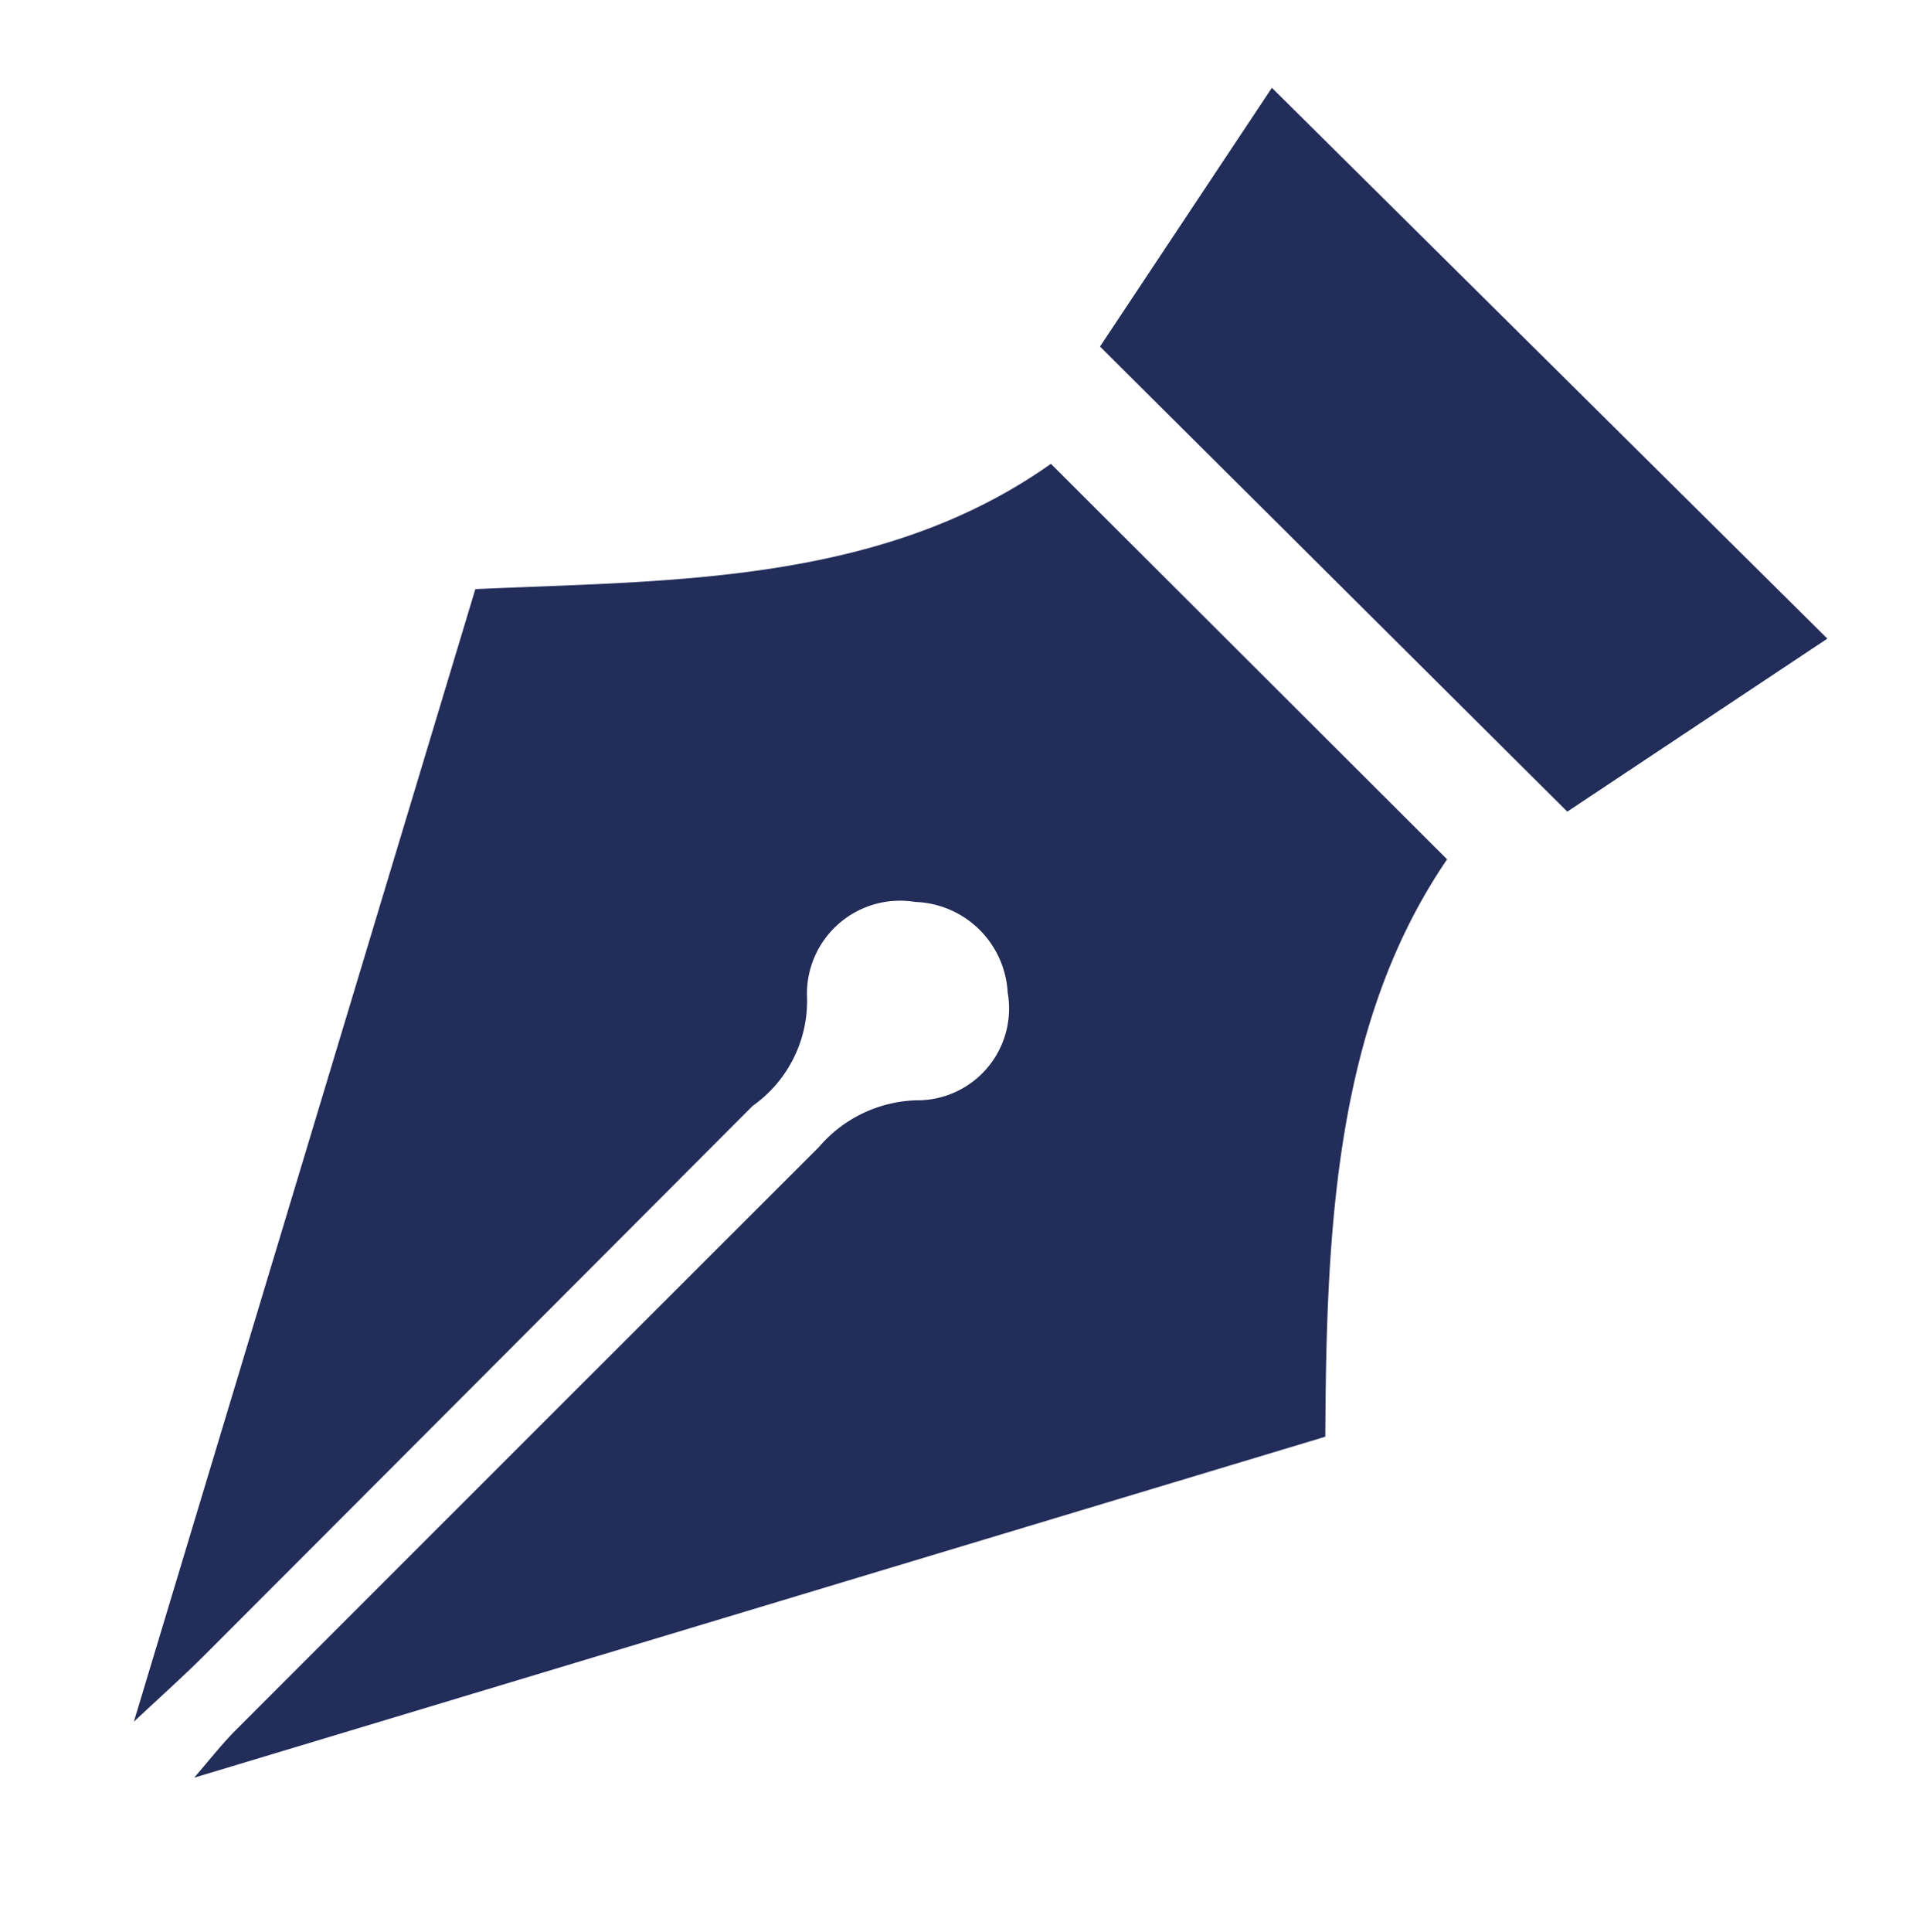
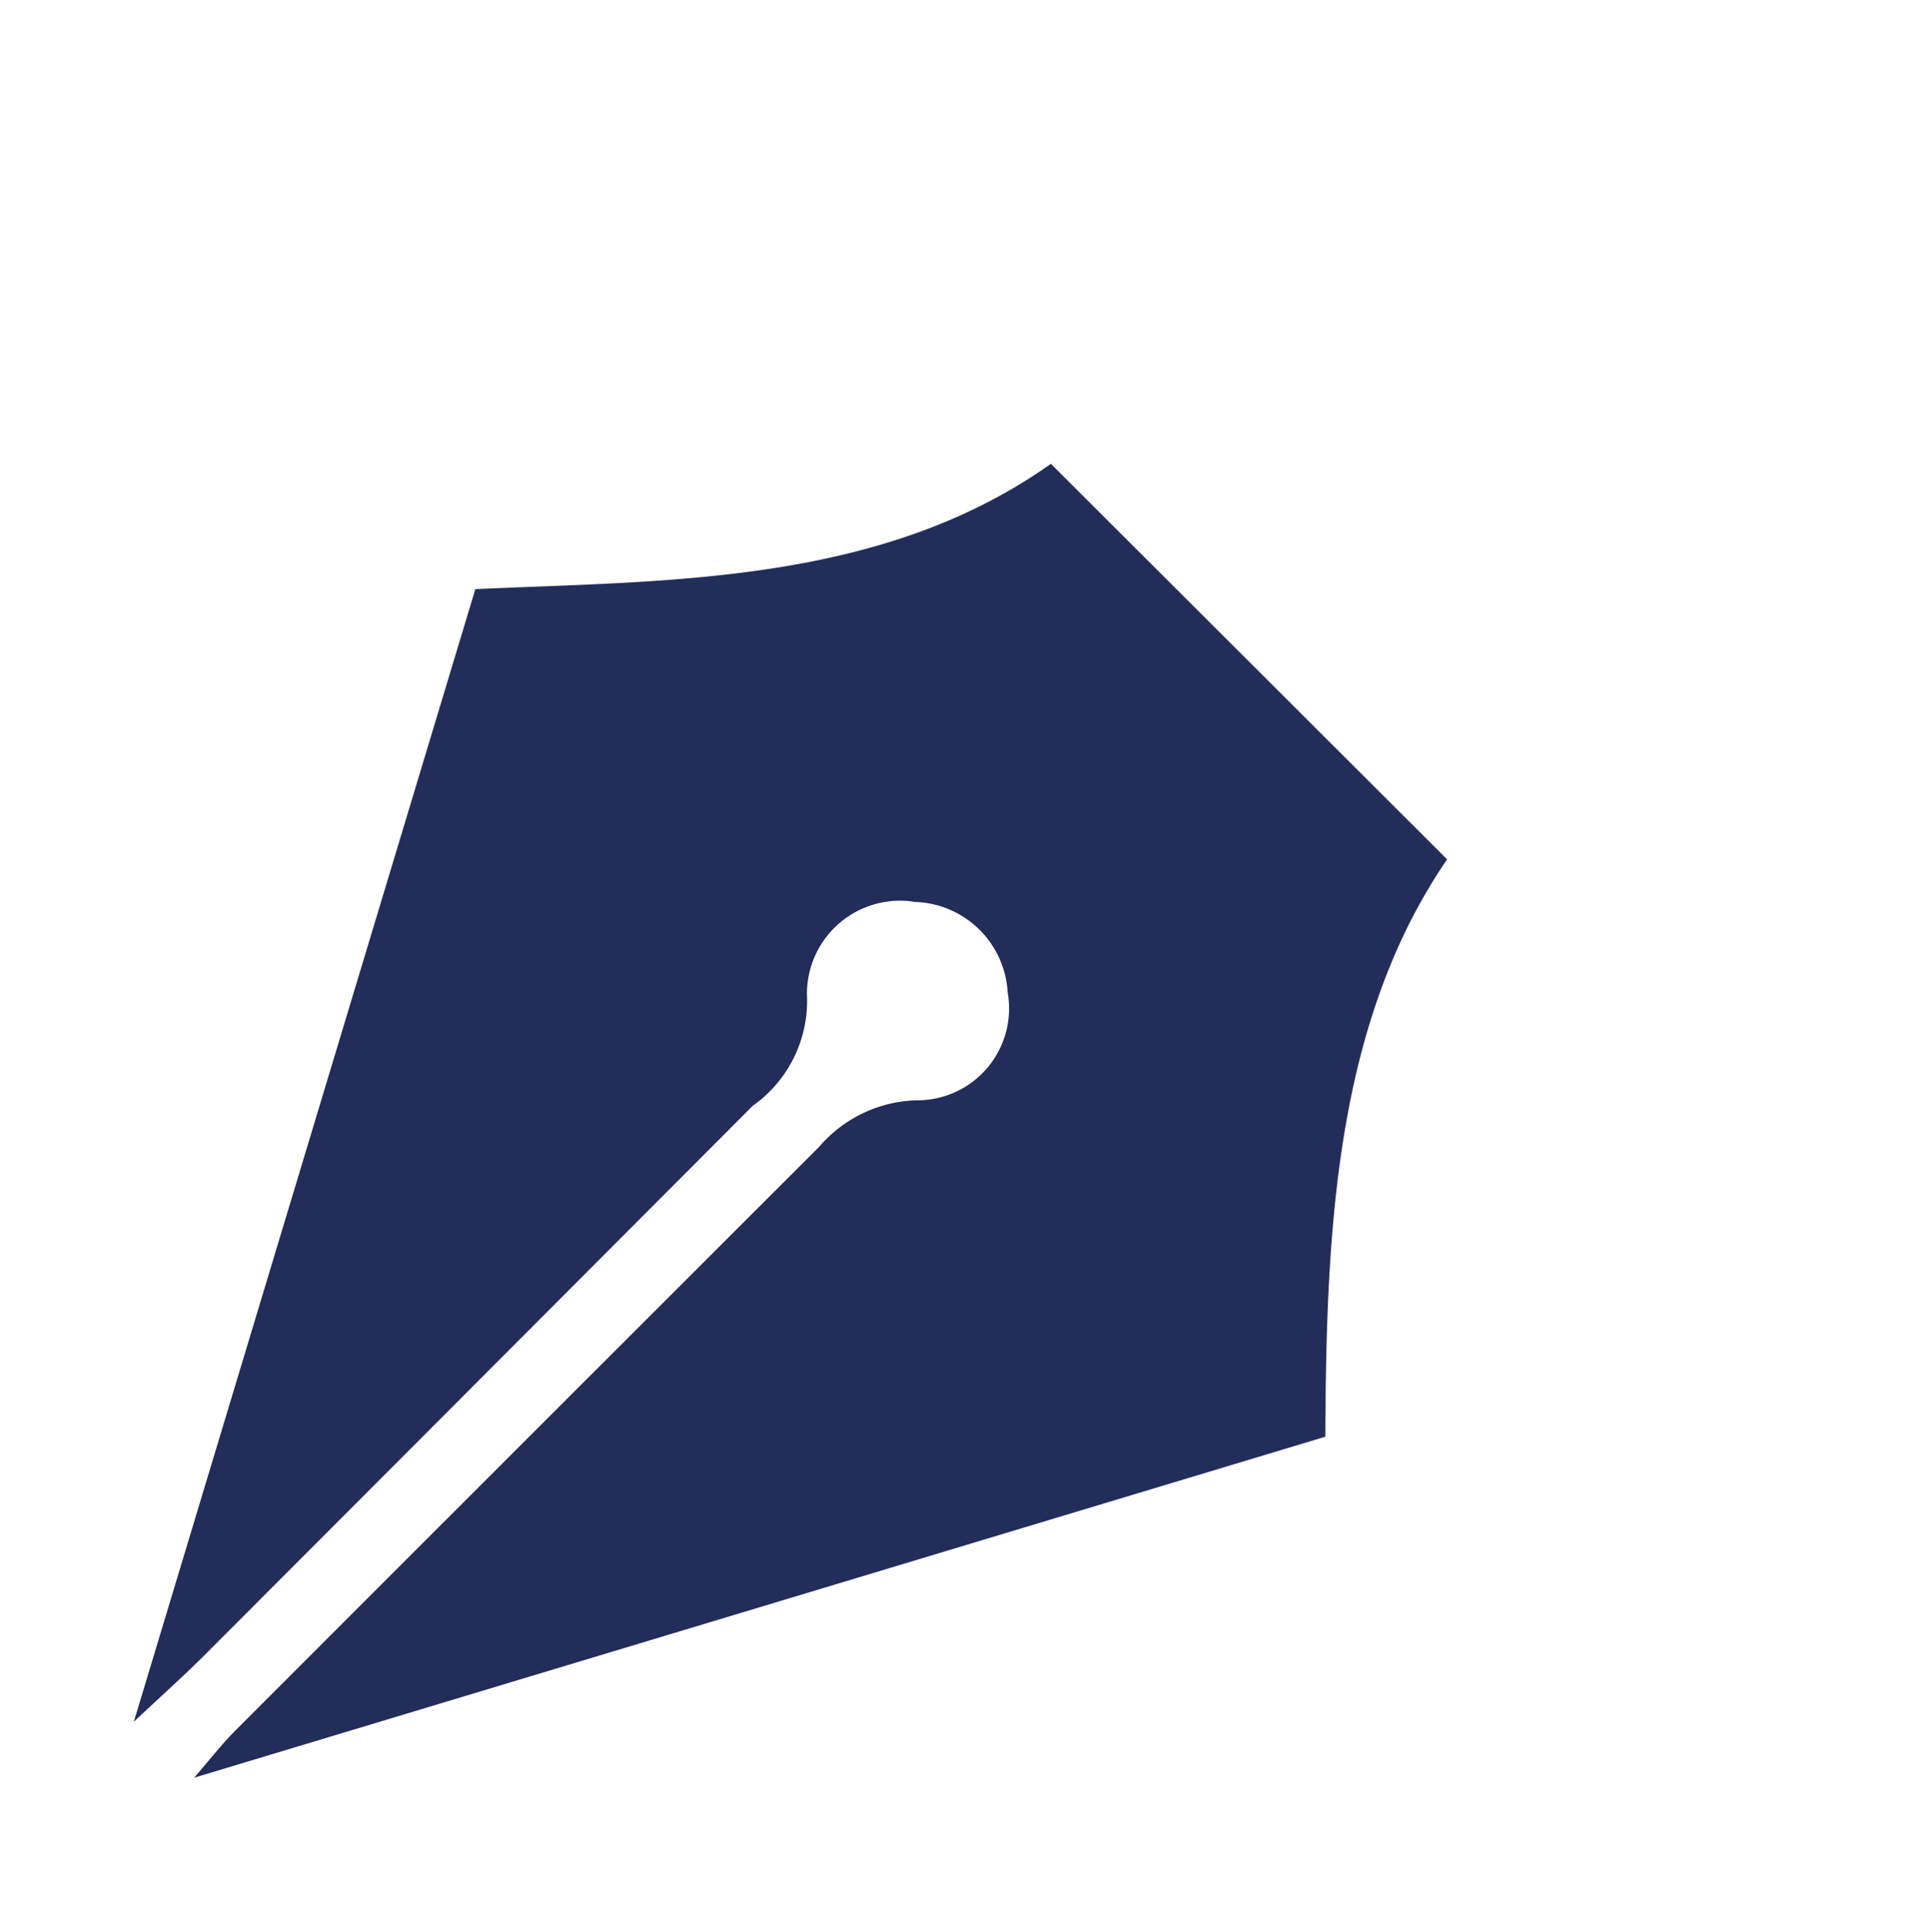
<svg xmlns="http://www.w3.org/2000/svg" width="32.214" height="32.245" viewBox="0 0 32.214 32.245">
  <g id="pen" transform="translate(-10.535 -8.097)">
    <g id="Group_219" data-name="Group 219" transform="translate(10.535 8.097)">
      <path id="Path_335" data-name="Path 335" d="M10.535,40.342V8.1H42.749V40.342Zm2.237-3.514c.486-.458.834-.769,1.164-1.1q4.583-4.585,9.159-9.176A2.145,2.145,0,0,0,24,24.694a1.554,1.554,0,0,1,1.807-1.545,1.6,1.6,0,0,1,1.543,1.51,1.532,1.532,0,0,1-1.53,1.8,2.223,2.223,0,0,0-1.619.779q-4.857,4.87-9.729,9.725c-.209.209-.391.446-.7.8l18.88-5.69c.017-3.423.155-6.89,2.033-9.635l-6.613-6.6c-2.849,2.016-6.374,1.944-9.607,2.091C16.553,24.289,14.692,30.46,12.772,36.827ZM31.764,9.562,28.9,13.88l7.8,7.761,4.341-2.887Z" transform="translate(-10.535 -8.097)" fill="none" />
      <path id="Path_336" data-name="Path 336" d="M17.6,53.551l5.7-18.9c3.232-.147,6.757-.074,9.607-2.091l6.613,6.6c-1.878,2.746-2.016,6.213-2.033,9.635l-18.88,5.69c.3-.351.487-.588.7-.8q4.863-4.864,9.729-9.725a2.223,2.223,0,0,1,1.619-.779,1.532,1.532,0,0,0,1.53-1.8,1.6,1.6,0,0,0-1.543-1.51,1.554,1.554,0,0,0-1.807,1.545,2.145,2.145,0,0,1-.906,1.858q-4.578,4.59-9.159,9.176C18.437,52.782,18.089,53.093,17.6,53.551Z" transform="translate(-15.366 -24.82)" fill="#232d5a" fill-rule="evenodd" />
-       <path id="Path_337" data-name="Path 337" d="M71.428,12.728,80.7,21.92l-4.341,2.887-7.8-7.761Z" transform="translate(-50.199 -11.263)" fill="#232d5a" fill-rule="evenodd" />
    </g>
  </g>
</svg>